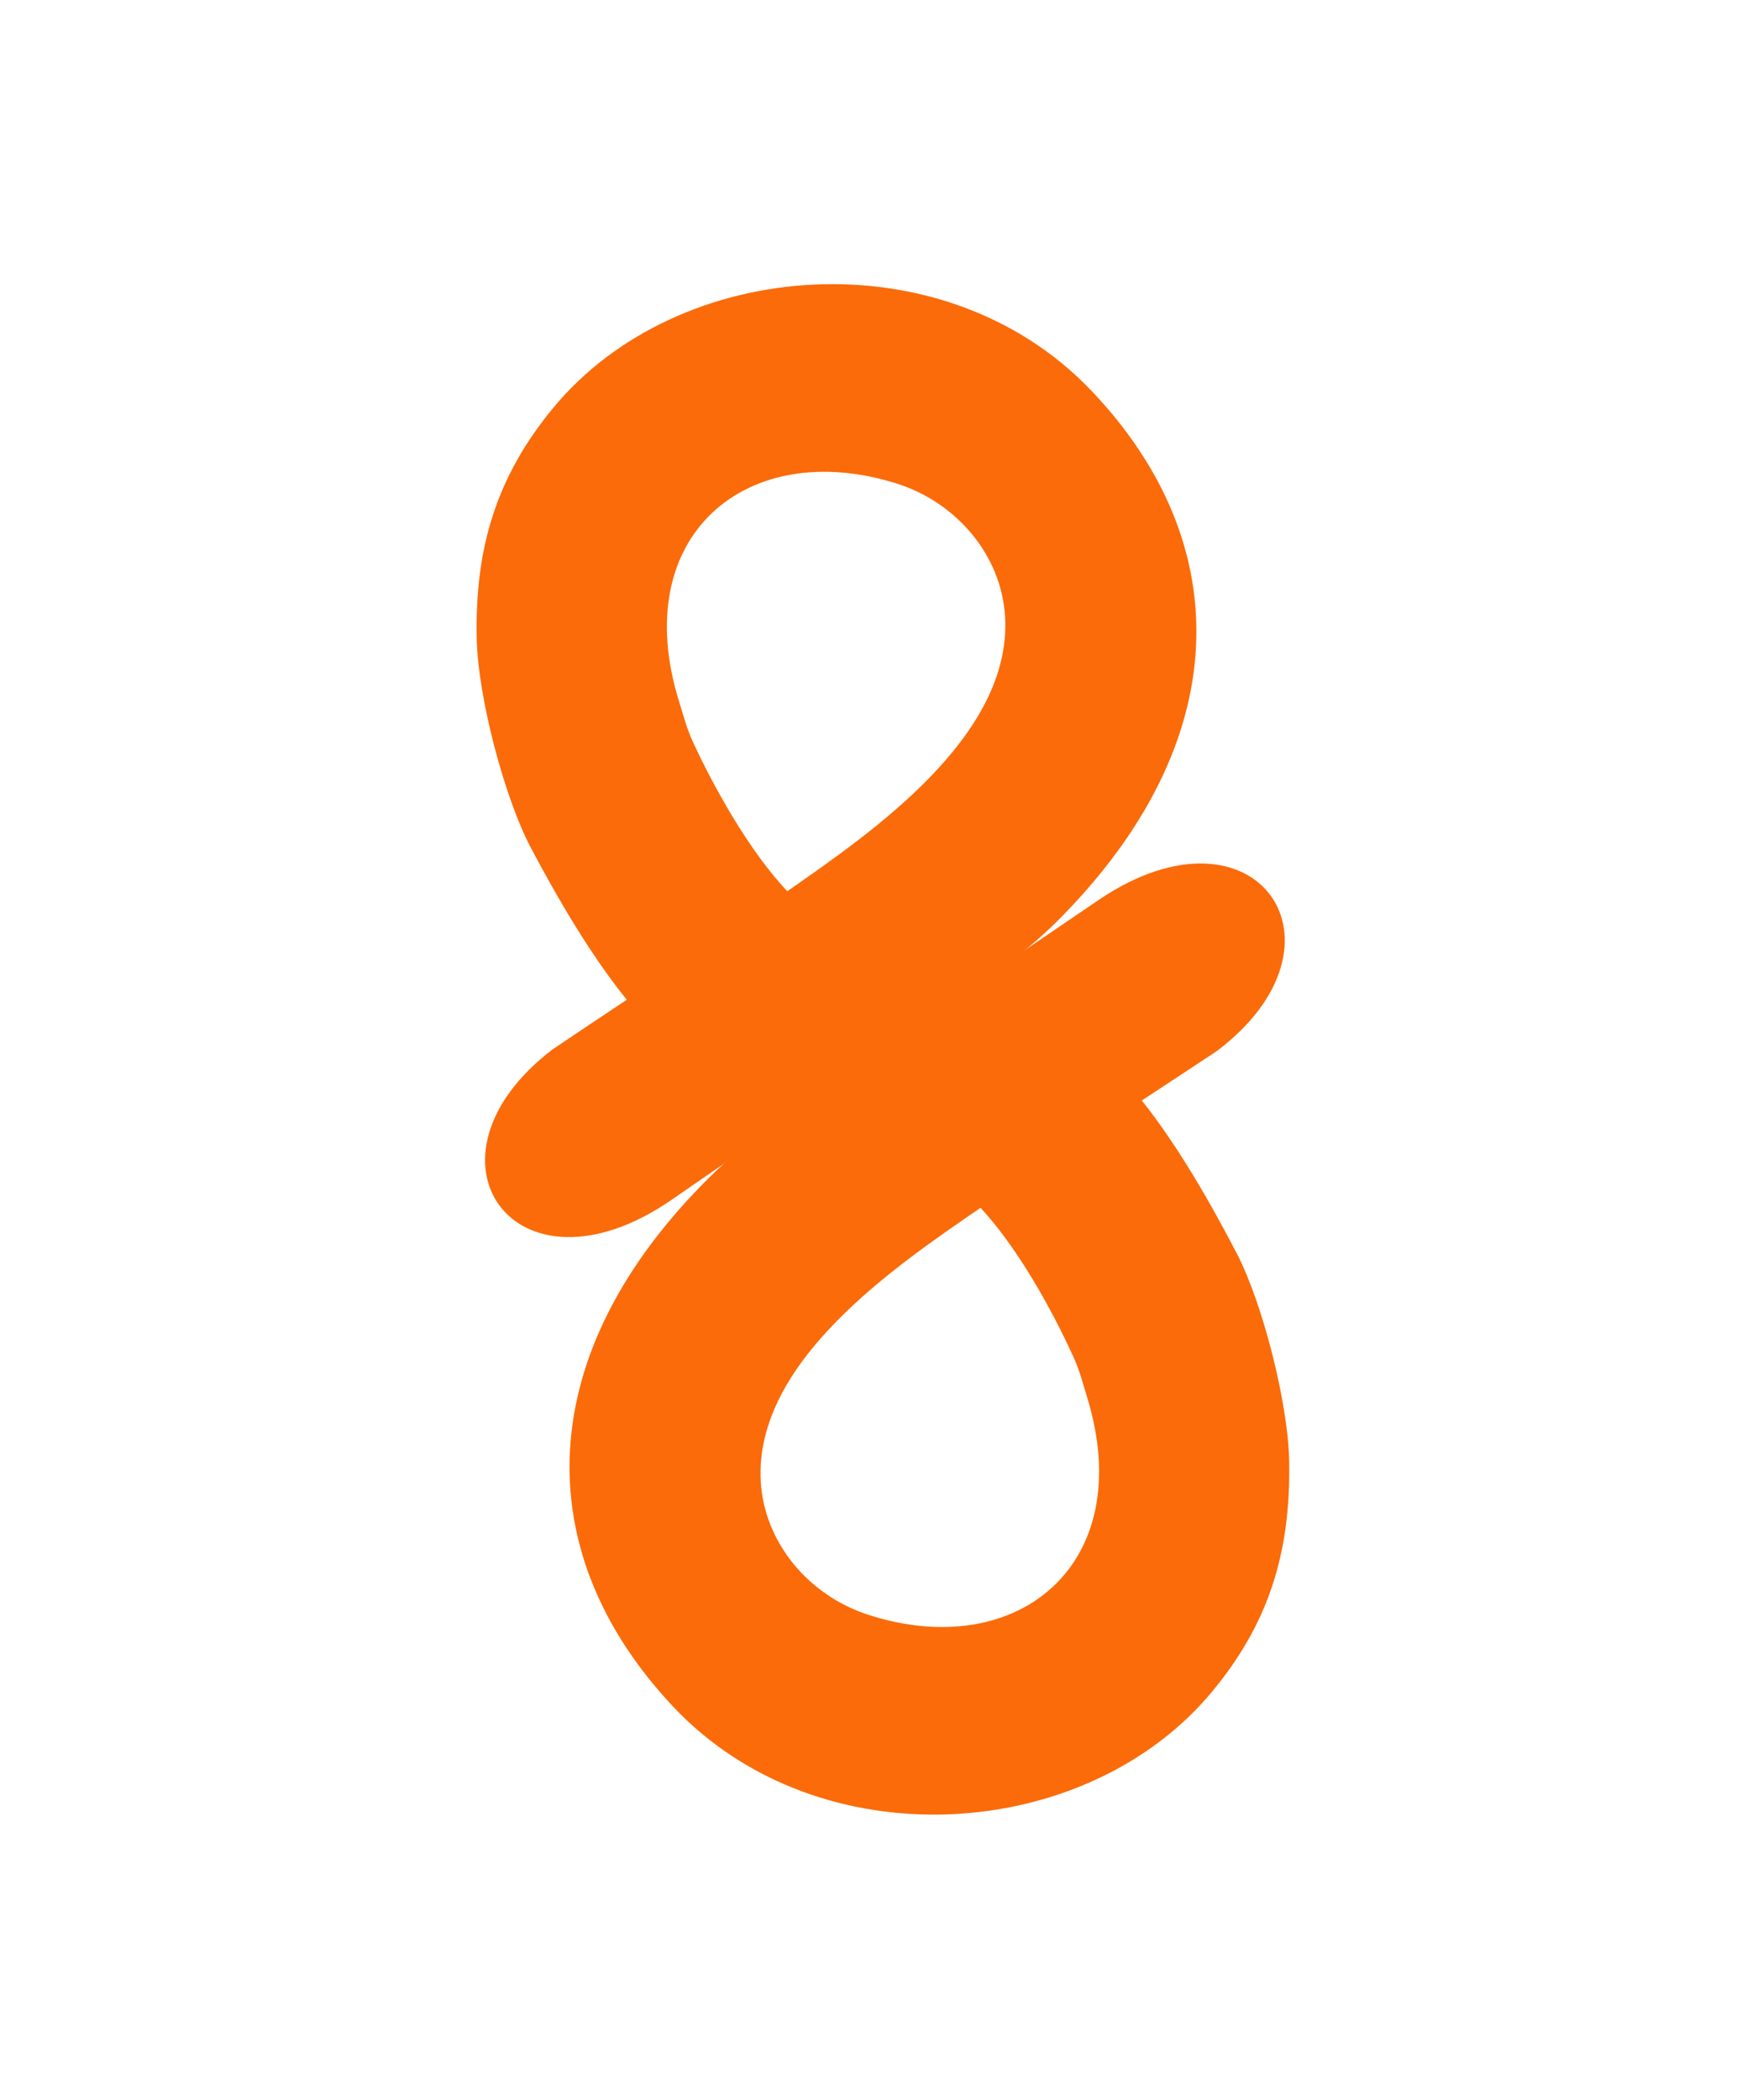
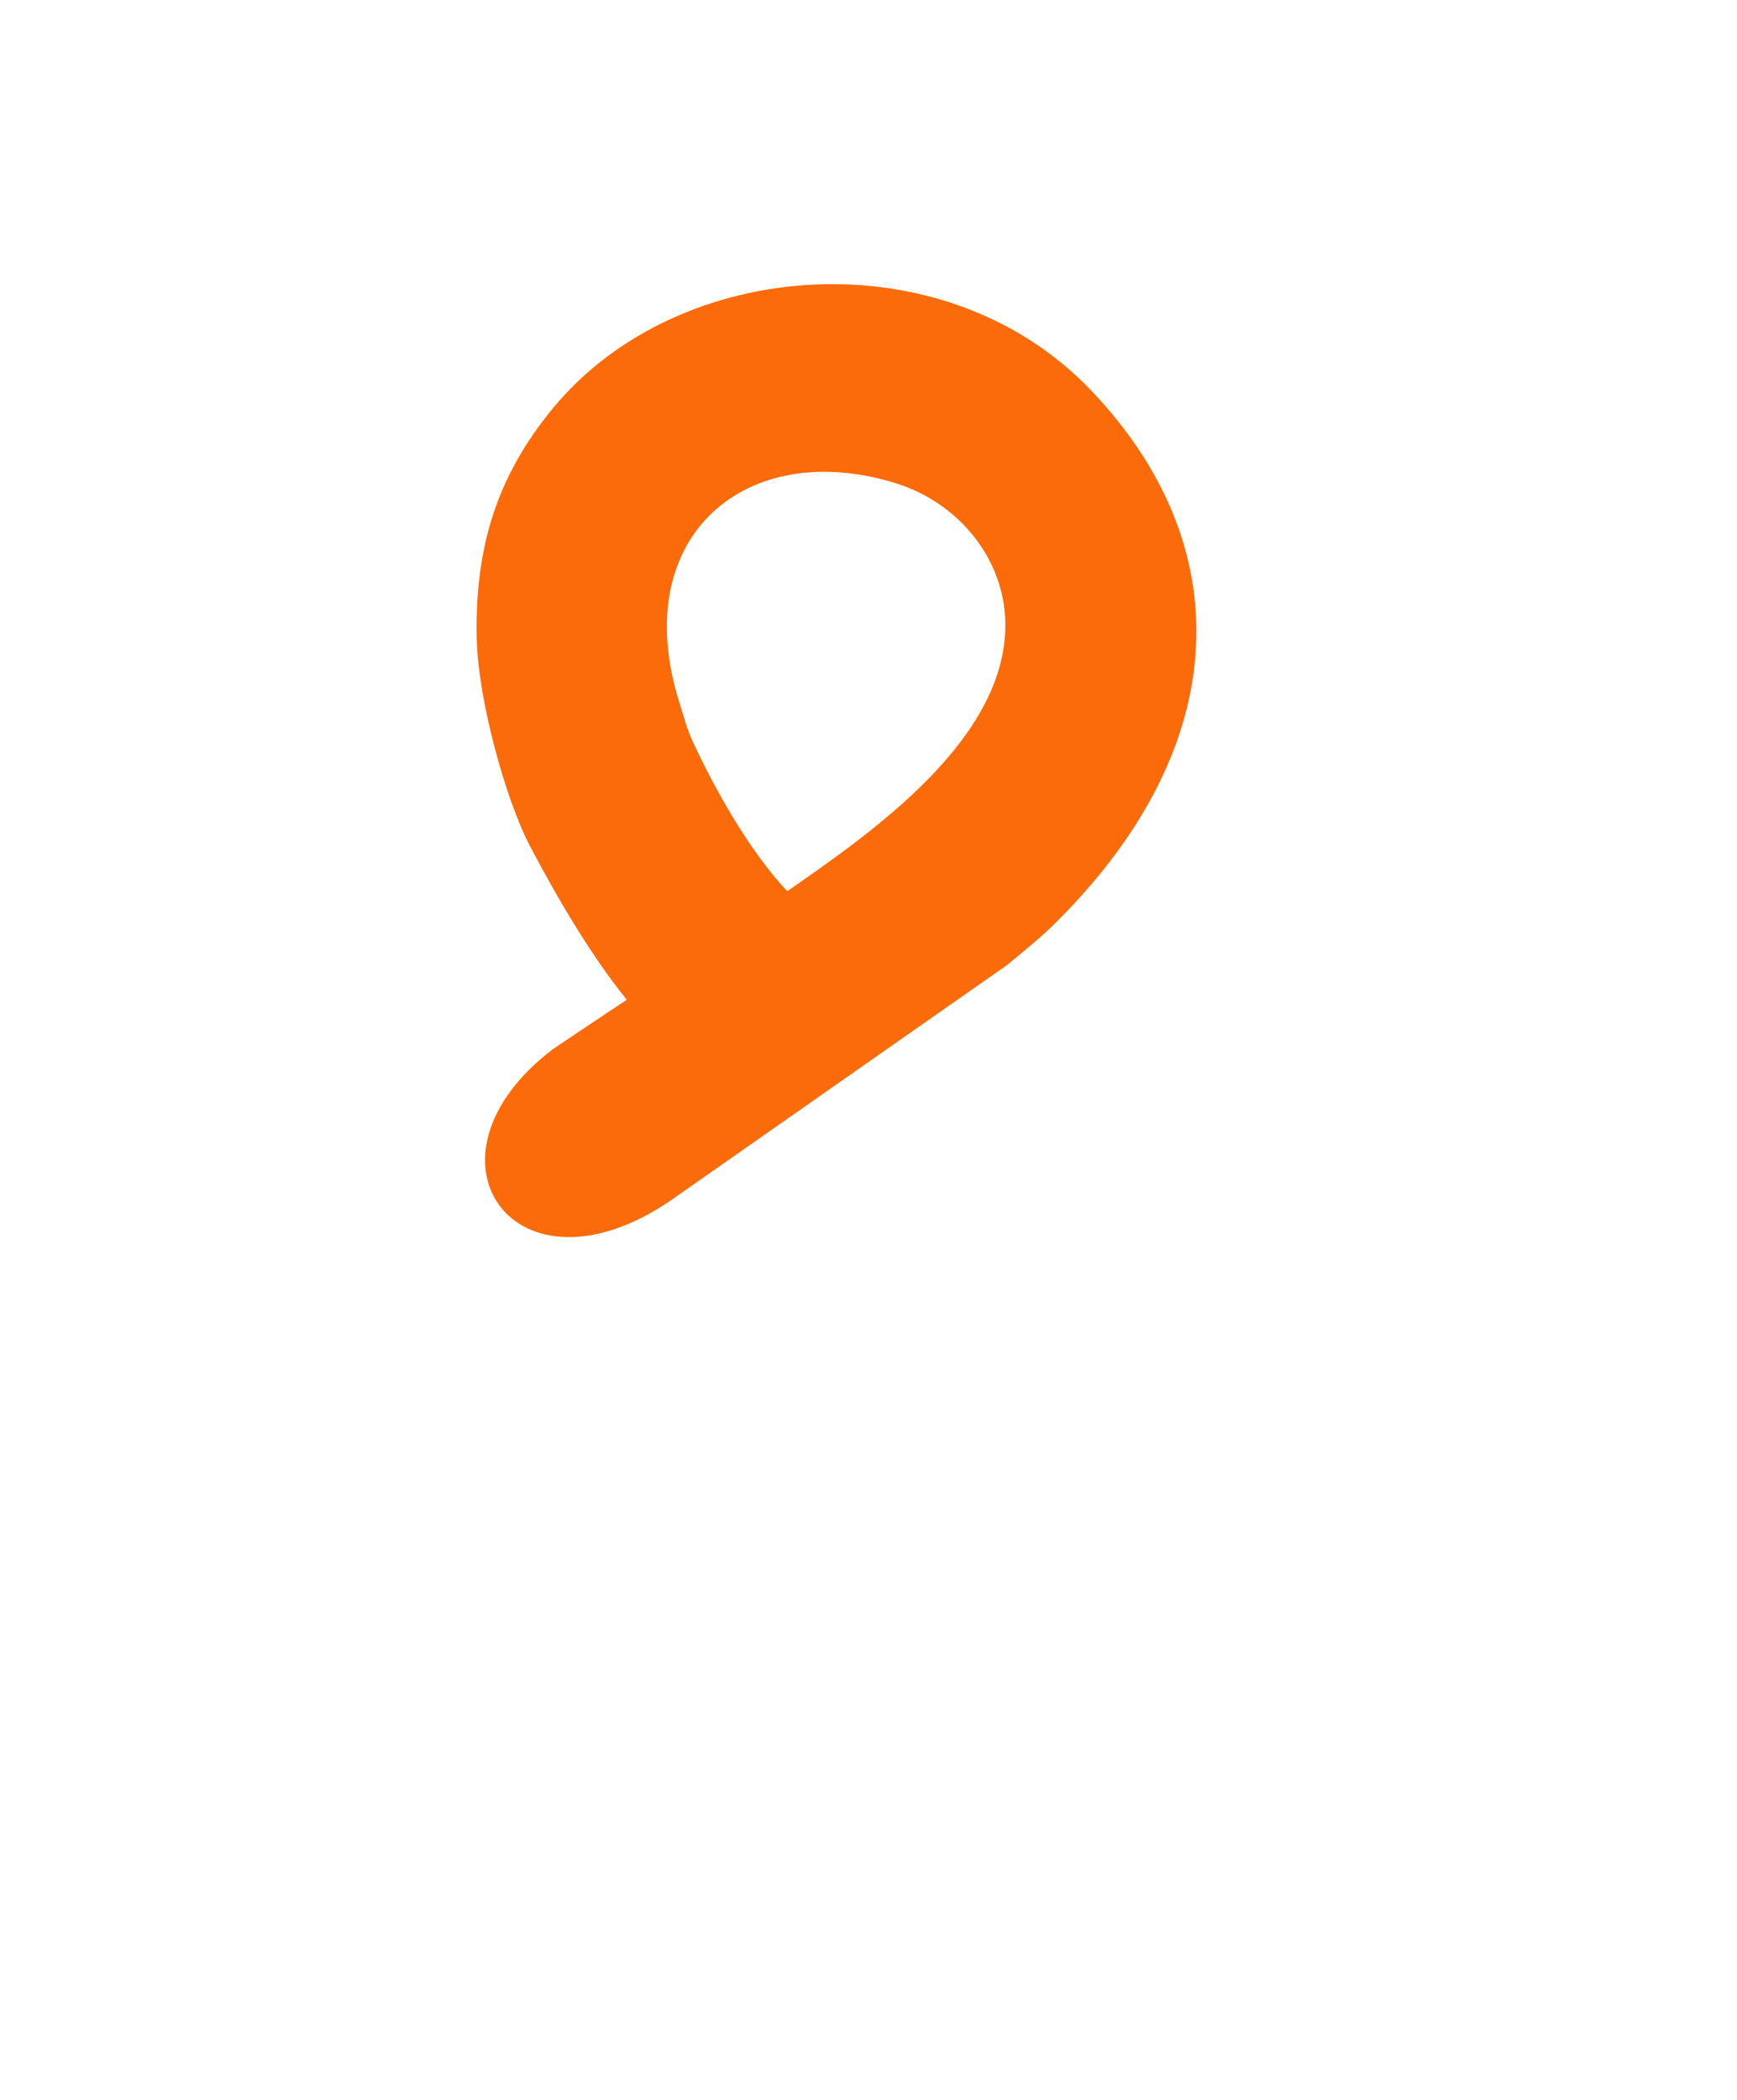
<svg xmlns="http://www.w3.org/2000/svg" width="24" height="29" viewBox="0 0 24 29" fill="none">
-   <path fill-rule="evenodd" clip-rule="evenodd" d="M7.641 14.488C7.979 14.26 8.32 14.033 8.66 13.807C8.159 13.188 7.699 12.397 7.33 11.699C6.977 11.03 6.605 9.645 6.587 8.824C6.558 7.548 6.871 6.57 7.642 5.635C9.37 3.541 13.043 3.265 15.073 5.389C17.102 7.51 17.071 10.261 14.61 12.719C14.378 12.951 14.161 13.124 13.92 13.323C13.658 13.54 13.404 13.689 13.162 13.89L9.269 16.577C7.112 18.052 5.657 15.992 7.641 14.488ZM10.878 12.308C12.025 11.508 13.987 10.172 13.887 8.513C13.836 7.671 13.22 6.939 12.387 6.677C10.325 6.028 8.665 7.395 9.385 9.696C9.452 9.911 9.489 10.064 9.579 10.257C9.891 10.928 10.364 11.762 10.878 12.309L10.878 12.308Z" fill="#FB6B09" />
-   <path fill-rule="evenodd" clip-rule="evenodd" d="M16.8 14.524C16.461 14.749 16.118 14.973 15.776 15.198C16.273 15.82 16.727 16.615 17.091 17.315C17.44 17.987 17.801 19.374 17.813 20.196C17.833 21.472 17.513 22.447 16.735 23.377C14.992 25.458 11.317 25.709 9.302 23.57C7.289 21.433 7.34 18.683 9.819 16.243C10.052 16.013 10.271 15.841 10.513 15.644C10.777 15.429 11.032 15.282 11.276 15.082L15.188 12.423C17.356 10.963 18.796 13.034 16.801 14.524L16.8 14.524ZM13.548 16.68C12.395 17.473 10.423 18.794 10.511 20.454C10.556 21.296 11.167 22.033 11.998 22.301C14.055 22.965 15.725 21.609 15.023 19.303C14.956 19.087 14.92 18.935 14.832 18.741C14.525 18.067 14.058 17.23 13.548 16.68Z" fill="#FB6B09" />
+   <path fill-rule="evenodd" clip-rule="evenodd" d="M7.641 14.488C7.979 14.26 8.32 14.033 8.66 13.807C8.159 13.188 7.699 12.397 7.33 11.699C6.977 11.03 6.605 9.645 6.587 8.824C6.558 7.548 6.871 6.57 7.642 5.635C9.37 3.541 13.043 3.265 15.073 5.389C17.102 7.51 17.071 10.261 14.61 12.719C14.378 12.951 14.161 13.124 13.92 13.323L9.269 16.577C7.112 18.052 5.657 15.992 7.641 14.488ZM10.878 12.308C12.025 11.508 13.987 10.172 13.887 8.513C13.836 7.671 13.22 6.939 12.387 6.677C10.325 6.028 8.665 7.395 9.385 9.696C9.452 9.911 9.489 10.064 9.579 10.257C9.891 10.928 10.364 11.762 10.878 12.309L10.878 12.308Z" fill="#FB6B09" />
</svg>